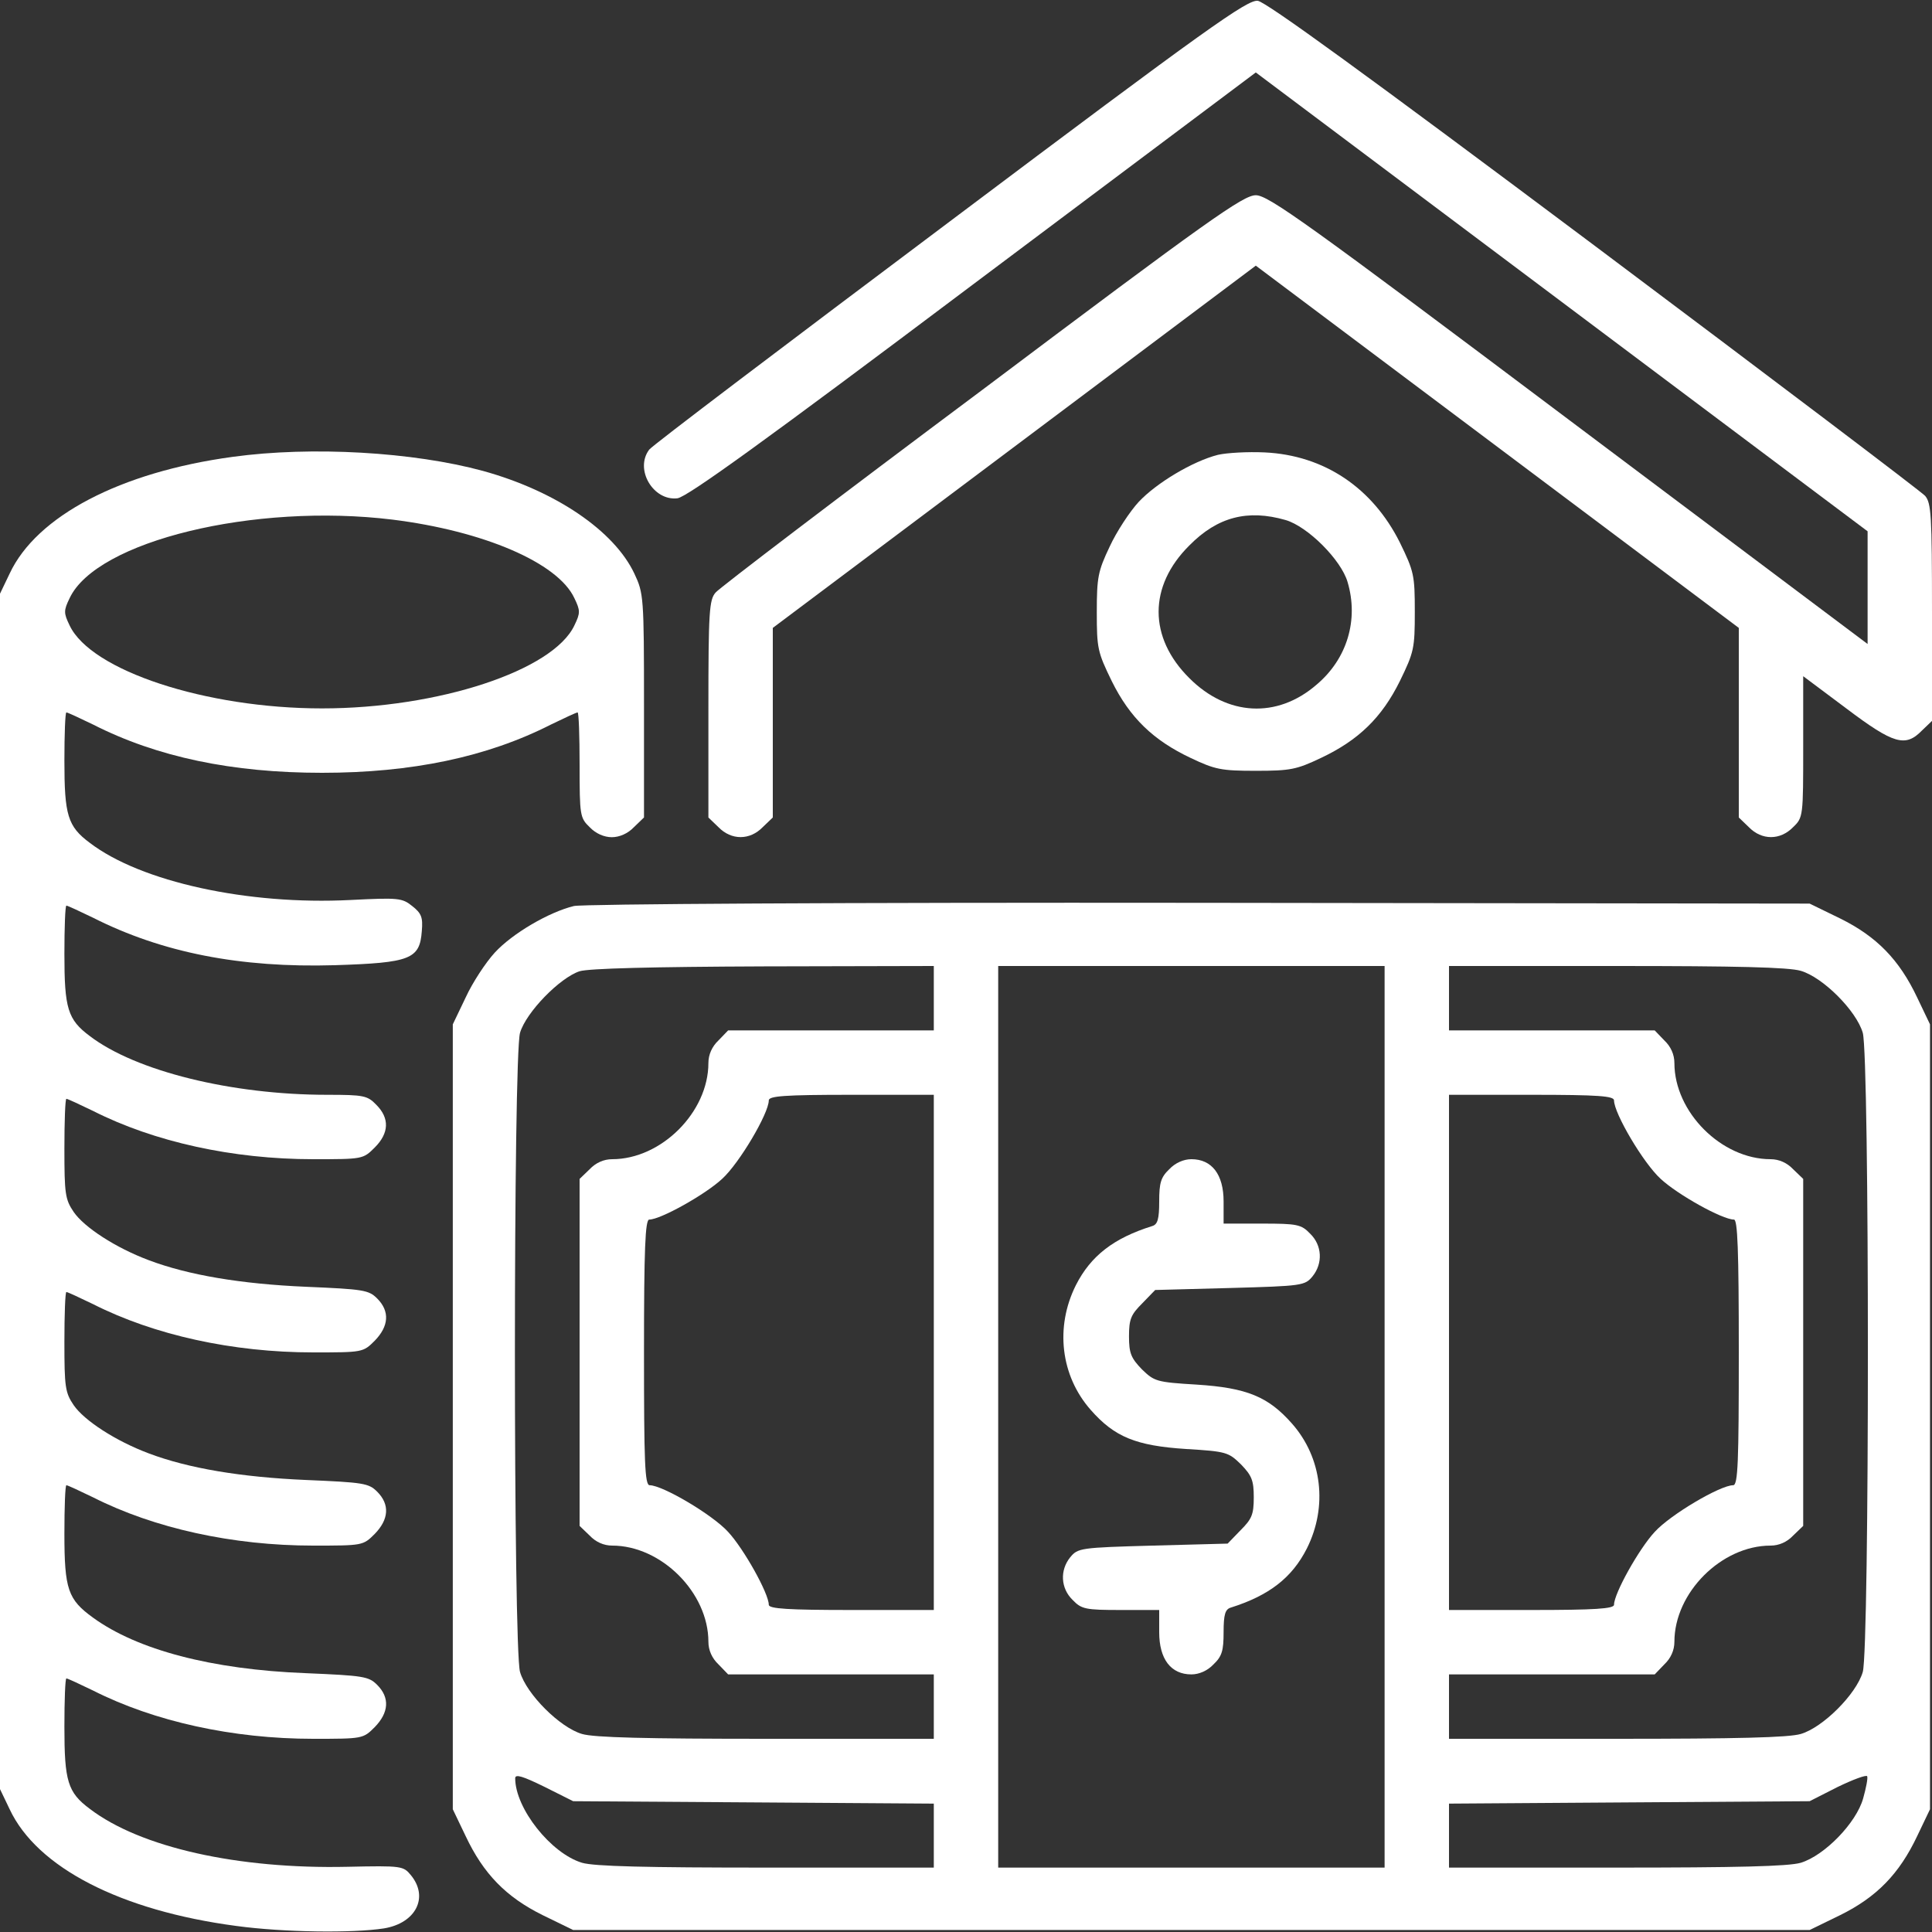
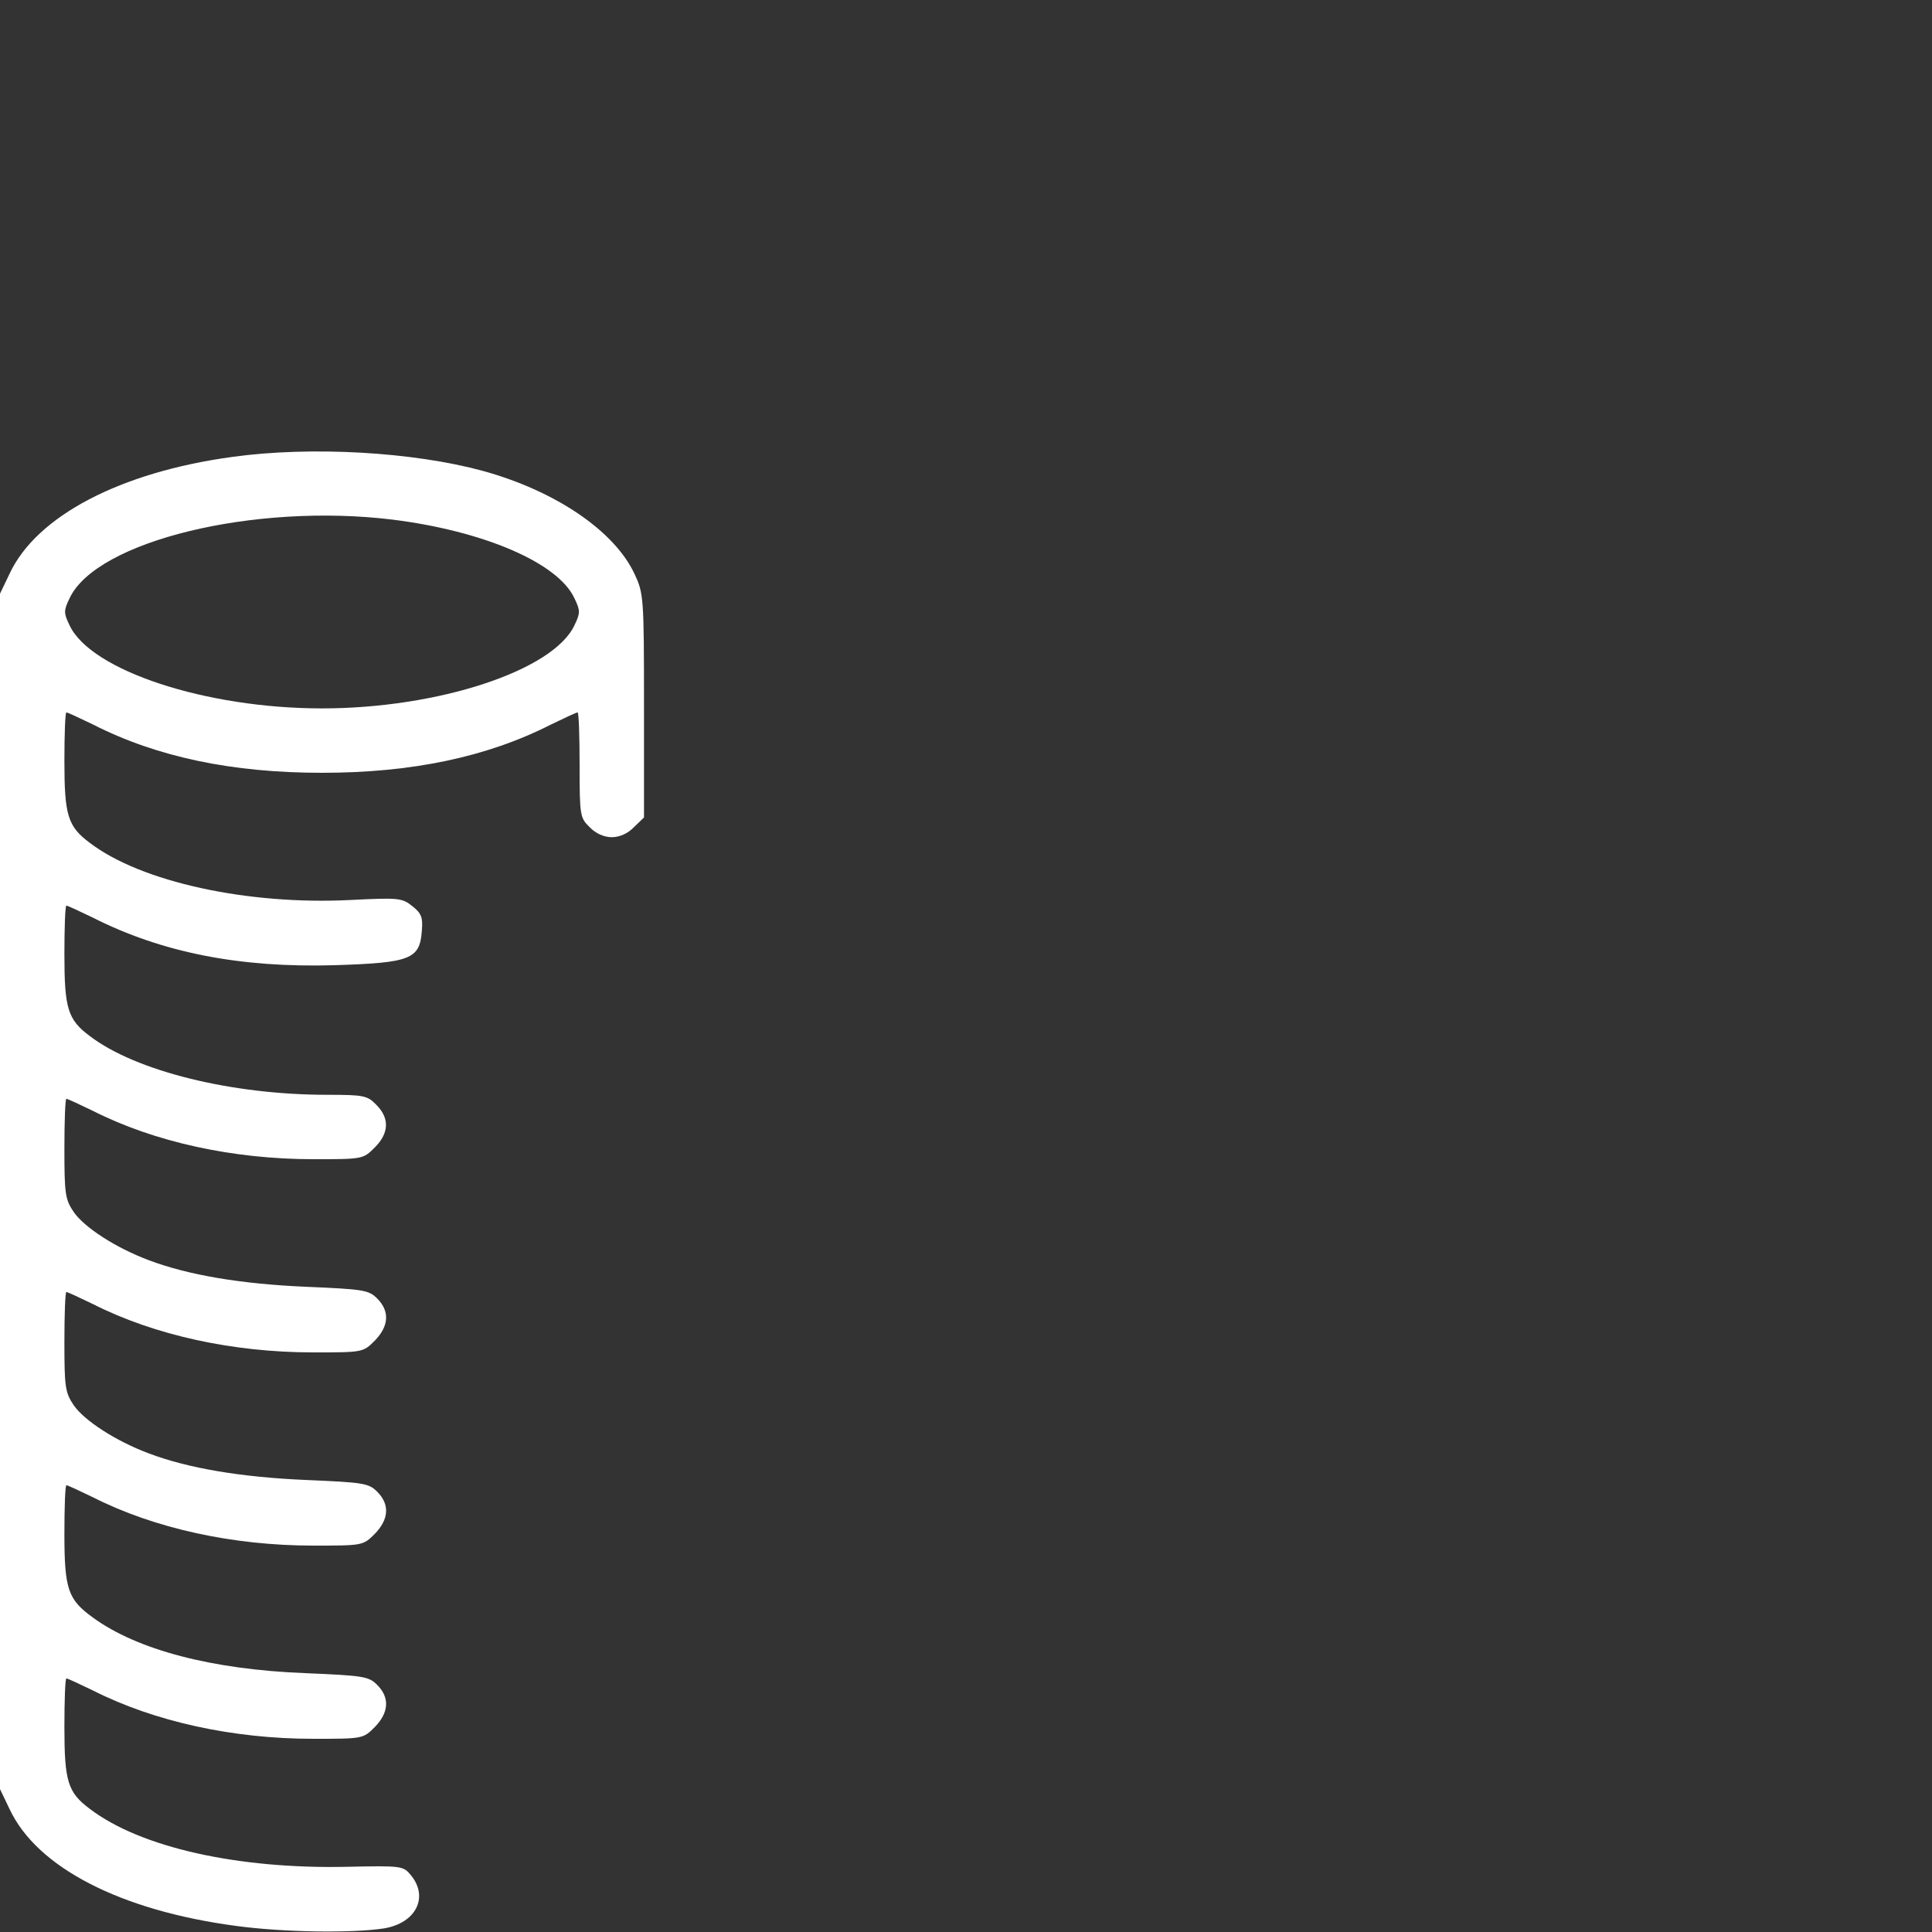
<svg xmlns="http://www.w3.org/2000/svg" width="60" height="60" viewBox="0 0 60 60" fill="none">
  <rect x="0" y="0" width="60" height="60" fill="#333333" stroke="none" />
-   <path d="M29.5 6.875C24.45 10.663 20.237 13.85 20.162 13.963C19.7 14.575 20.287 15.563 21.037 15.475C21.337 15.438 23.762 13.688 30.212 8.838L39 2.25L48.5 9.375L58 16.5V18.25V20L48.725 13.038C40.575 6.913 39.387 6.063 39 6.063C38.612 6.063 37.55 6.813 30.5 12.113C26.062 15.425 22.337 18.263 22.225 18.4C22.025 18.625 22 18.988 22 22.025V25.388L22.312 25.688C22.712 26.1 23.287 26.1 23.687 25.688L24 25.388V22.45V19.5L31.5 13.875L39 8.25L46.5 13.875L54 19.5V22.45V25.388L54.312 25.688C54.712 26.1 55.287 26.1 55.687 25.688C56 25.388 56 25.35 56 23.188V21L57.337 22C58.812 23.113 59.175 23.213 59.687 22.688L60 22.388V19.025C60 15.988 59.975 15.625 59.787 15.4C59.662 15.263 55.037 11.763 49.5 7.613C42.437 2.325 39.325 0.063 39.062 0.025C38.737 -0.012 37.55 0.825 29.5 6.875Z" fill="white" />
  <path d="M7.225 14.188C3.737 14.662 1.137 16.025 0.3 17.812L0 18.438V37V55.562L0.3 56.188C1.15 58 3.75 59.337 7.338 59.812C8.812 60.013 10.963 60.038 11.925 59.888C12.912 59.725 13.325 58.925 12.762 58.237C12.525 57.95 12.488 57.938 10.787 57.975C7.388 58.05 4.362 57.375 2.788 56.175C2.1 55.663 2 55.312 2 53.625C2 52.8 2.025 52.125 2.062 52.125C2.1 52.125 2.475 52.3 2.888 52.5C4.787 53.462 7.225 54 9.725 54C11.262 54 11.275 54 11.637 53.638C12.075 53.188 12.113 52.725 11.713 52.325C11.45 52.062 11.287 52.038 9.5 51.962C6.575 51.85 4.263 51.237 2.888 50.237C2.112 49.675 2 49.362 2 47.625C2 46.8 2.025 46.125 2.062 46.125C2.1 46.125 2.475 46.3 2.888 46.5C4.787 47.462 7.225 48 9.725 48C11.262 48 11.275 48 11.637 47.638C12.075 47.188 12.113 46.725 11.713 46.325C11.45 46.062 11.287 46.038 9.5 45.962C7.487 45.875 5.85 45.6 4.625 45.138C3.587 44.75 2.612 44.112 2.288 43.638C2.025 43.25 2 43.075 2 41.675C2 40.825 2.025 40.125 2.062 40.125C2.1 40.125 2.475 40.3 2.888 40.5C4.787 41.462 7.225 42 9.725 42C11.262 42 11.275 42 11.637 41.638C12.075 41.188 12.113 40.725 11.713 40.325C11.45 40.062 11.287 40.038 9.5 39.962C7.487 39.875 5.85 39.6 4.625 39.138C3.587 38.75 2.612 38.112 2.288 37.638C2.025 37.25 2 37.075 2 35.675C2 34.825 2.025 34.125 2.062 34.125C2.1 34.125 2.475 34.3 2.888 34.5C4.787 35.462 7.225 36 9.725 36C11.262 36 11.275 36 11.637 35.638C12.088 35.188 12.1 34.725 11.688 34.312C11.412 34.025 11.3 34 10.162 34C7.188 34 4.213 33.263 2.788 32.175C2.1 31.663 2 31.312 2 29.625C2 28.8 2.025 28.125 2.062 28.125C2.1 28.125 2.475 28.3 2.888 28.5C5.037 29.587 7.463 30.062 10.4 29.975C12.75 29.9 13.037 29.788 13.1 28.913C13.137 28.488 13.088 28.363 12.8 28.137C12.488 27.887 12.375 27.875 10.887 27.95C7.688 28.113 4.375 27.387 2.788 26.175C2.1 25.663 2 25.312 2 23.625C2 22.8 2.025 22.125 2.062 22.125C2.1 22.125 2.475 22.3 2.888 22.5C4.875 23.512 7.213 24 10 24C12.787 24 15.125 23.512 17.113 22.5C17.525 22.3 17.9 22.125 17.938 22.125C17.975 22.125 18 22.863 18 23.75C18 25.325 18.012 25.4 18.312 25.688C18.5 25.887 18.762 26 19 26C19.238 26 19.5 25.887 19.688 25.688L20 25.387V21.913C20 18.525 19.988 18.425 19.7 17.812C19.075 16.488 17.262 15.25 15 14.625C12.838 14.037 9.688 13.85 7.225 14.188ZM12.188 16.137C15.012 16.488 17.325 17.475 17.837 18.575C18.025 18.962 18.025 19.038 17.837 19.425C17.175 20.825 13.613 22 10 22C6.388 22 2.825 20.825 2.163 19.425C1.975 19.038 1.975 18.962 2.163 18.575C3 16.8 7.9 15.613 12.188 16.137Z" fill="white" />
-   <path d="M37.825 14.125C37.038 14.325 35.913 15 35.362 15.588C35.087 15.887 34.675 16.512 34.462 16.975C34.1 17.738 34.062 17.925 34.062 19.012C34.062 20.137 34.087 20.25 34.525 21.15C35.087 22.288 35.812 22.988 36.975 23.538C37.737 23.9 37.925 23.938 39 23.938C40.075 23.938 40.263 23.9 41.025 23.538C42.188 22.988 42.913 22.288 43.475 21.15C43.913 20.25 43.938 20.137 43.938 19C43.938 17.863 43.913 17.75 43.475 16.85C42.625 15.15 41.125 14.137 39.275 14.05C38.75 14.025 38.1 14.062 37.825 14.125ZM39.925 16.15C40.612 16.35 41.65 17.387 41.85 18.075C42.2 19.25 41.837 20.462 40.888 21.262C39.663 22.325 38.112 22.238 36.938 21.062C35.663 19.8 35.663 18.2 36.938 16.938C37.812 16.05 38.75 15.812 39.925 16.15Z" fill="white" />
-   <path d="M17.825 28.137C17.05 28.325 15.912 28.988 15.363 29.587C15.088 29.887 14.675 30.512 14.463 30.975L14.062 31.812V44V56.188L14.463 57.025C15.012 58.188 15.713 58.913 16.85 59.475L17.8 59.938H37H56.2L57.15 59.475C58.288 58.913 58.987 58.188 59.538 57.025L59.938 56.188V44V31.812L59.538 30.975C58.987 29.812 58.288 29.087 57.15 28.525L56.2 28.062L37.263 28.038C26.087 28.025 18.113 28.075 17.825 28.137ZM29 31V32H25.812H22.613L22.312 32.312C22.113 32.5 22 32.75 22 33.013C22 34.538 20.538 36 19.012 36C18.75 36 18.5 36.112 18.312 36.312L18 36.612V42V47.388L18.312 47.688C18.5 47.888 18.75 48 19.012 48C20.538 48 22 49.462 22 50.987C22 51.25 22.113 51.5 22.312 51.688L22.613 52H25.812H29V53V54H23.8C20.075 54 18.45 53.962 18.075 53.85C17.387 53.65 16.35 52.612 16.15 51.925C15.938 51.188 15.938 32.812 16.15 32.075C16.337 31.438 17.387 30.363 18 30.163C18.288 30.075 20.25 30.025 23.725 30.012L29 30V31ZM43 44V58H37H31V44V30H37H43V44ZM55.925 30.15C56.612 30.35 57.65 31.387 57.85 32.075C58.062 32.812 58.062 51.188 57.85 51.925C57.65 52.612 56.612 53.65 55.925 53.85C55.55 53.962 53.925 54 50.2 54H45V53V52H48.188H51.388L51.688 51.688C51.888 51.5 52 51.25 52 50.987C52 49.462 53.462 48 54.987 48C55.25 48 55.5 47.888 55.688 47.688L56 47.388V42V36.612L55.688 36.312C55.5 36.112 55.25 36 54.987 36C53.462 36 52 34.538 52 33.013C52 32.75 51.888 32.5 51.688 32.312L51.388 32H48.188H45V31V30H50.2C53.925 30 55.55 30.038 55.925 30.15ZM29 42V50H26.438C24.475 50 23.875 49.962 23.875 49.837C23.875 49.487 23.1 48.1 22.613 47.575C22.125 47.038 20.575 46.125 20.175 46.125C20.025 46.125 20 45.4 20 42C20 38.788 20.038 37.875 20.163 37.875C20.512 37.875 21.9 37.1 22.425 36.612C22.962 36.125 23.875 34.575 23.875 34.175C23.875 34.038 24.35 34 26.438 34H29V42ZM50.125 34.175C50.125 34.575 51.038 36.125 51.575 36.612C52.1 37.1 53.487 37.875 53.85 37.875C53.962 37.875 54 38.788 54 42C54 45.4 53.975 46.125 53.825 46.125C53.425 46.125 51.875 47.038 51.388 47.575C50.9 48.1 50.125 49.487 50.125 49.837C50.125 49.962 49.525 50 47.562 50H45V42V34H47.562C49.65 34 50.125 34.038 50.125 34.175ZM23.4 55.975L29 56.013V57V58H23.8C20.075 58 18.45 57.962 18.075 57.85C17.113 57.562 16 56.163 16 55.225C16 55.087 16.238 55.163 16.9 55.487L17.8 55.938L23.4 55.975ZM57.862 55.85C57.65 56.612 56.663 57.625 55.925 57.85C55.55 57.962 53.925 58 50.2 58H45V57V56.013L50.6 55.975L56.2 55.938L57.062 55.5C57.55 55.263 57.962 55.112 57.987 55.163C58.013 55.225 57.95 55.538 57.862 55.85Z" fill="white" />
-   <path d="M36.312 36.312C36.05 36.562 36 36.737 36 37.312C36 37.862 35.95 38.025 35.787 38.075C34.587 38.45 33.875 39 33.412 39.913C32.762 41.212 32.937 42.725 33.875 43.788C34.612 44.625 35.275 44.9 36.837 45C38.087 45.075 38.15 45.1 38.537 45.475C38.875 45.825 38.937 45.975 38.937 46.5C38.937 47.038 38.875 47.175 38.525 47.525L38.125 47.938L35.8 48C33.55 48.062 33.475 48.075 33.237 48.362C32.912 48.763 32.937 49.325 33.312 49.688C33.587 49.975 33.712 50 34.812 50H36V50.688C36 51.525 36.362 52 37 52C37.237 52 37.5 51.888 37.687 51.688C37.95 51.438 38 51.263 38 50.688C38 50.138 38.05 49.975 38.225 49.925C39.412 49.55 40.125 49 40.587 48.087C41.237 46.788 41.062 45.275 40.125 44.212C39.387 43.375 38.725 43.1 37.162 43C35.912 42.925 35.85 42.9 35.462 42.525C35.125 42.175 35.062 42.025 35.062 41.5C35.062 40.962 35.125 40.825 35.475 40.475L35.875 40.062L38.2 40C40.45 39.938 40.525 39.925 40.762 39.638C41.087 39.237 41.062 38.675 40.687 38.312C40.412 38.025 40.287 38 39.187 38H38V37.312C38 36.475 37.637 36 37 36C36.762 36 36.5 36.112 36.312 36.312Z" fill="white" />
</svg>